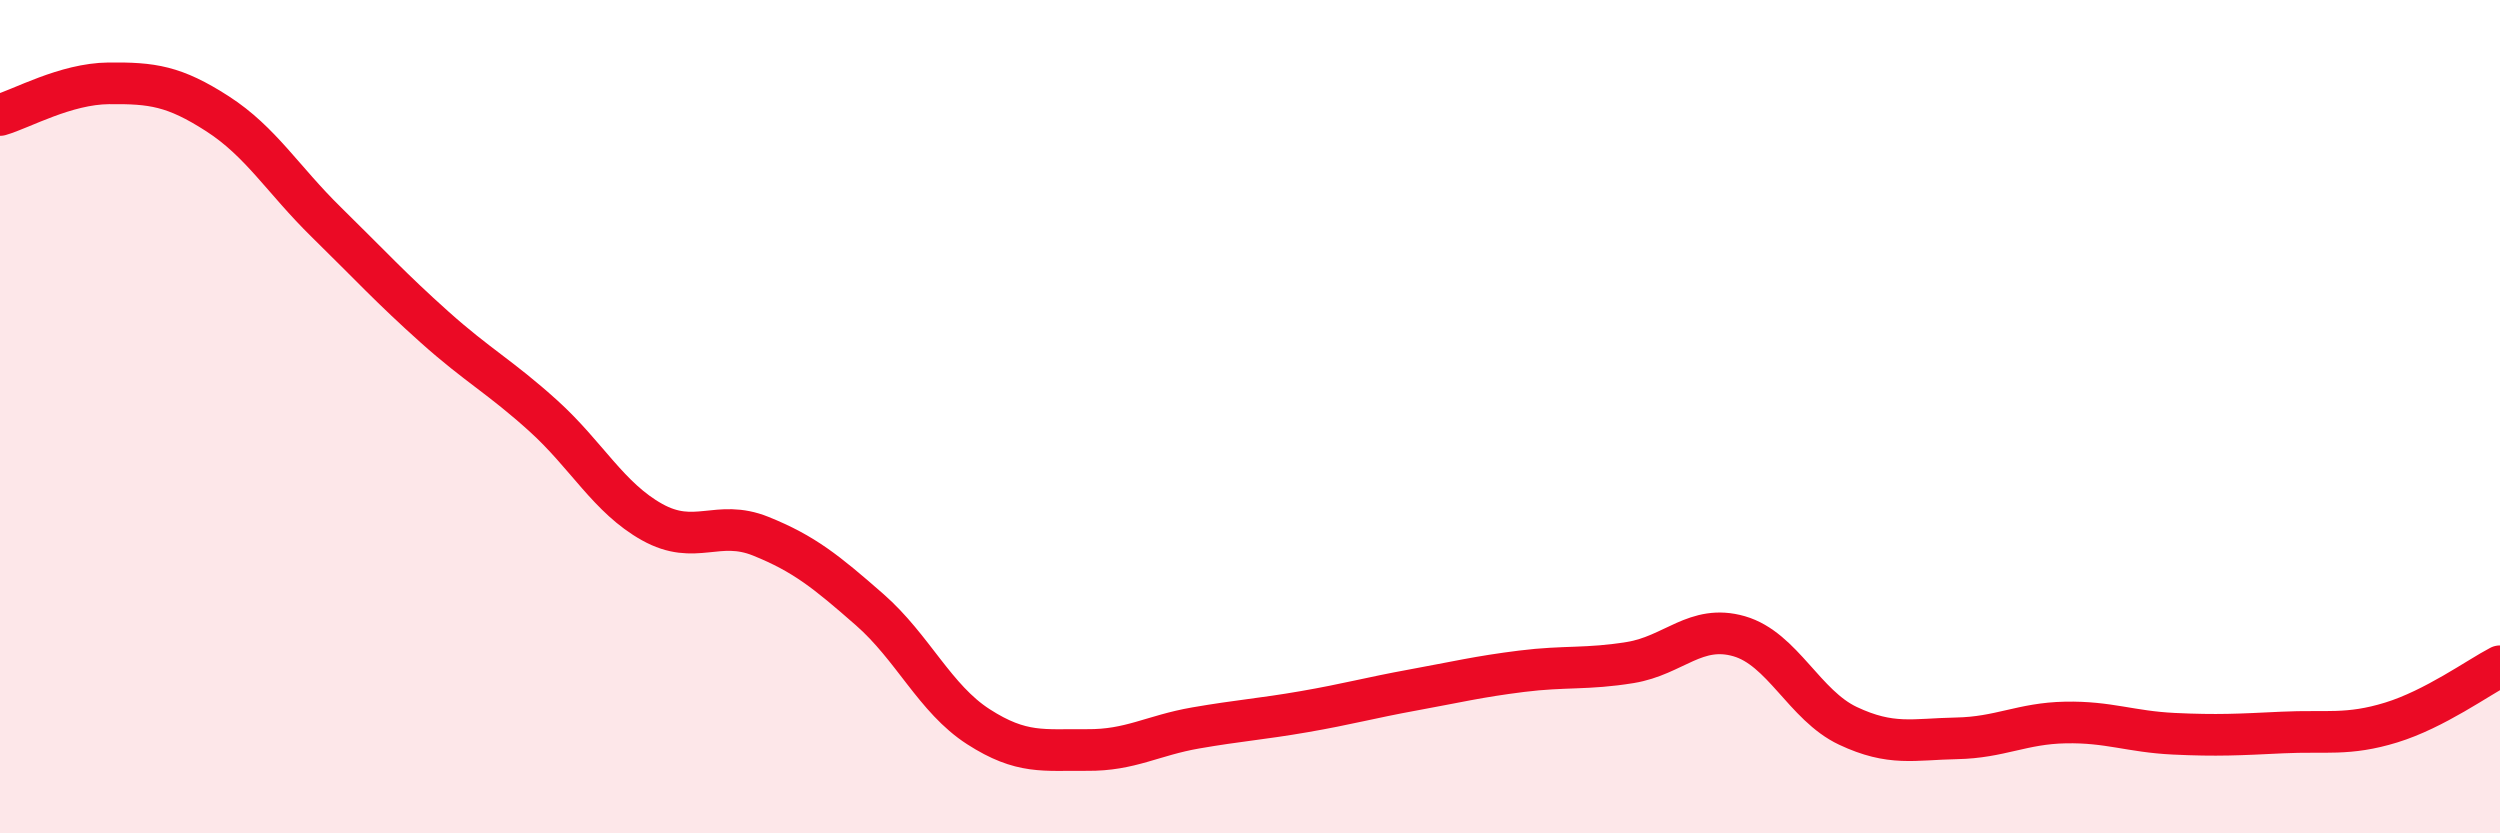
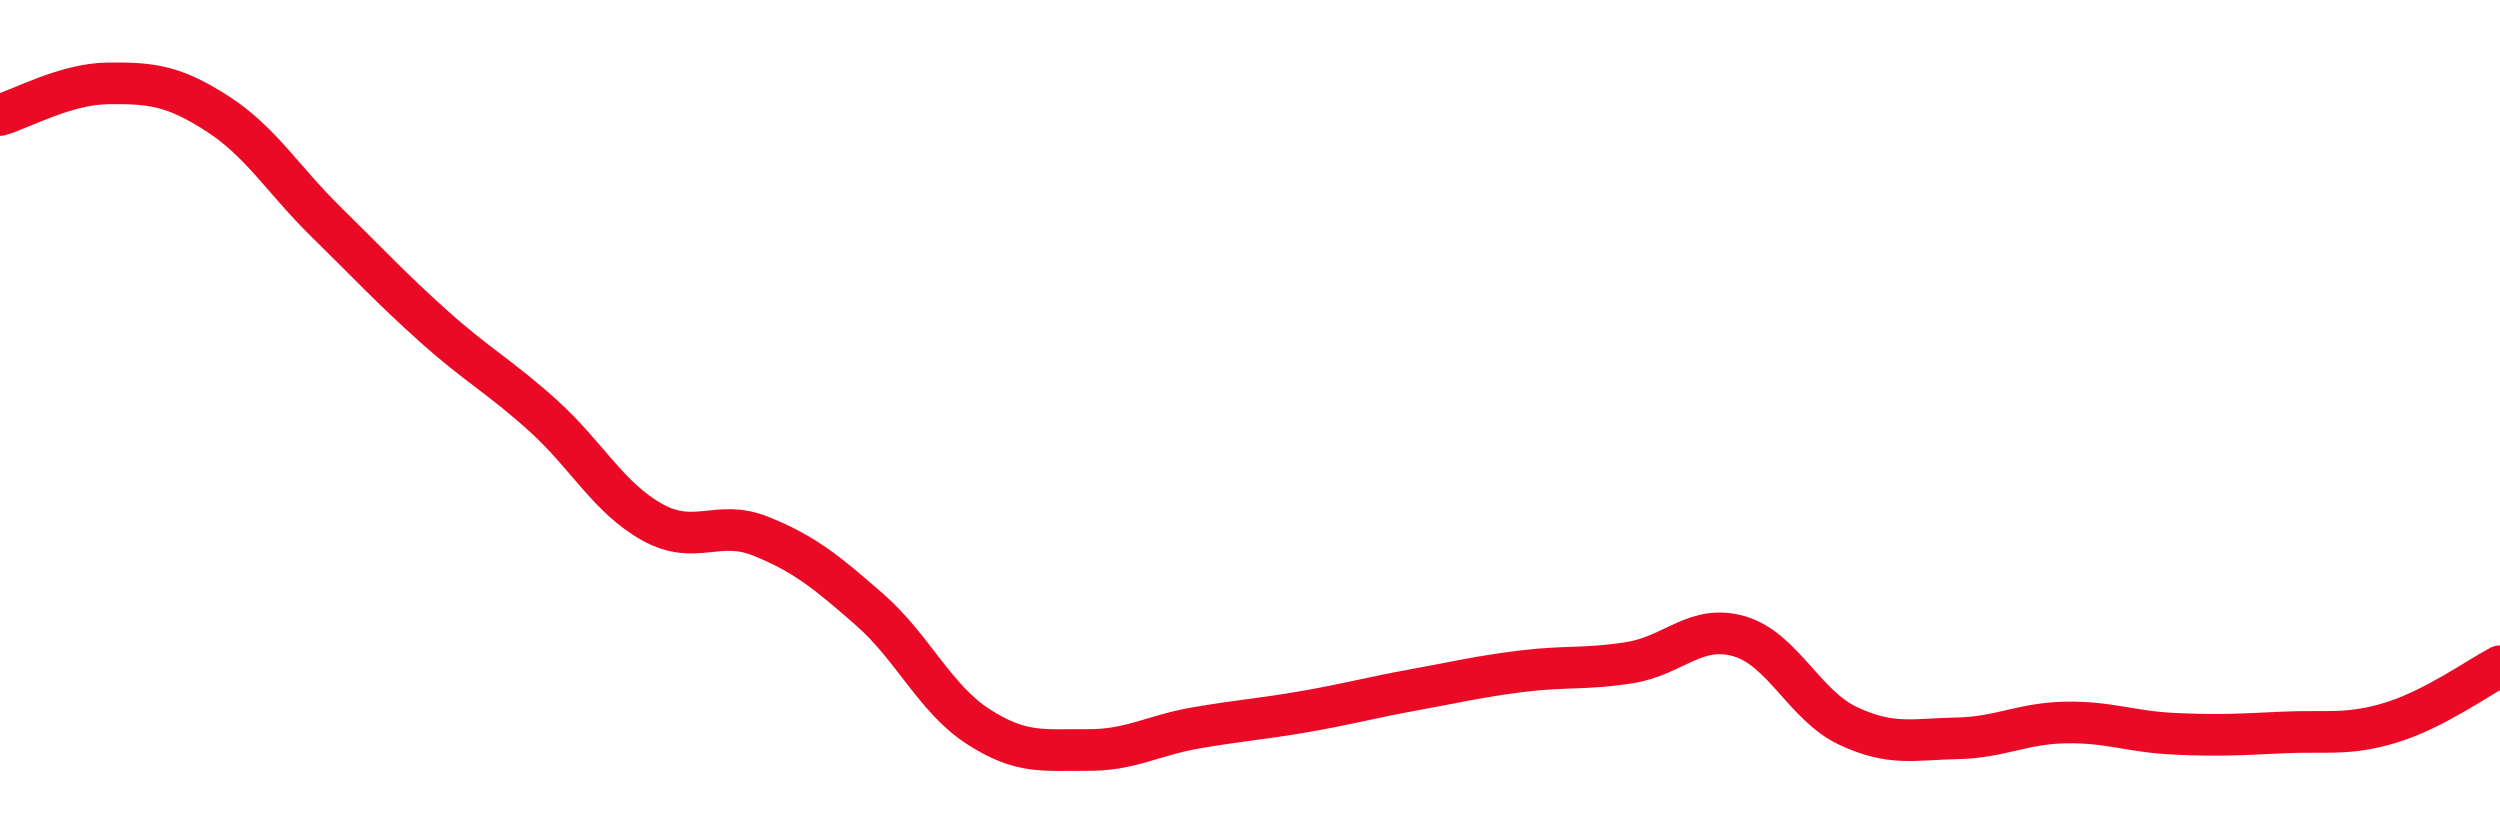
<svg xmlns="http://www.w3.org/2000/svg" width="60" height="20" viewBox="0 0 60 20">
-   <path d="M 0,2.76 C 0.52,2.61 1.57,2.01 2.61,2 C 3.65,1.99 4.18,2.06 5.22,2.73 C 6.26,3.4 6.79,4.31 7.83,5.33 C 8.87,6.35 9.39,6.92 10.43,7.85 C 11.47,8.78 12,9.04 13.04,9.98 C 14.08,10.92 14.61,11.95 15.65,12.53 C 16.69,13.11 17.22,12.45 18.26,12.87 C 19.3,13.29 19.83,13.72 20.87,14.63 C 21.91,15.54 22.44,16.77 23.48,17.44 C 24.52,18.11 25.05,17.99 26.09,18 C 27.13,18.01 27.66,17.65 28.7,17.47 C 29.74,17.29 30.26,17.26 31.3,17.08 C 32.34,16.9 32.87,16.75 33.91,16.56 C 34.95,16.37 35.48,16.24 36.52,16.11 C 37.56,15.98 38.09,16.07 39.13,15.9 C 40.17,15.73 40.7,14.97 41.74,15.27 C 42.78,15.57 43.31,16.93 44.35,17.42 C 45.39,17.91 45.92,17.74 46.96,17.72 C 48,17.7 48.53,17.36 49.57,17.34 C 50.61,17.32 51.13,17.56 52.17,17.61 C 53.21,17.66 53.74,17.63 54.78,17.58 C 55.82,17.53 56.35,17.66 57.39,17.34 C 58.43,17.02 59.48,16.26 60,15.99L60 20L0 20Z" fill="#EB0A25" opacity="0.1" stroke-linecap="round" stroke-linejoin="round" />
  <path d="M 0,2.76 C 0.52,2.61 1.57,2.01 2.61,2 C 3.65,1.99 4.18,2.06 5.22,2.73 C 6.26,3.4 6.79,4.31 7.83,5.33 C 8.87,6.35 9.39,6.92 10.43,7.85 C 11.47,8.78 12,9.04 13.04,9.98 C 14.08,10.92 14.61,11.95 15.65,12.53 C 16.69,13.11 17.22,12.45 18.26,12.87 C 19.3,13.29 19.83,13.72 20.87,14.63 C 21.91,15.54 22.44,16.77 23.48,17.44 C 24.52,18.11 25.05,17.99 26.09,18 C 27.13,18.01 27.66,17.65 28.7,17.47 C 29.74,17.29 30.26,17.26 31.3,17.08 C 32.34,16.9 32.87,16.75 33.91,16.56 C 34.95,16.37 35.48,16.24 36.52,16.11 C 37.56,15.98 38.09,16.07 39.13,15.9 C 40.17,15.73 40.7,14.97 41.74,15.27 C 42.78,15.57 43.31,16.93 44.35,17.42 C 45.39,17.91 45.92,17.74 46.96,17.72 C 48,17.7 48.53,17.36 49.57,17.34 C 50.61,17.32 51.13,17.56 52.17,17.61 C 53.21,17.66 53.74,17.63 54.78,17.58 C 55.82,17.53 56.35,17.66 57.39,17.34 C 58.43,17.02 59.48,16.26 60,15.99" stroke="#EB0A25" stroke-width="1" fill="none" stroke-linecap="round" stroke-linejoin="round" />
</svg>